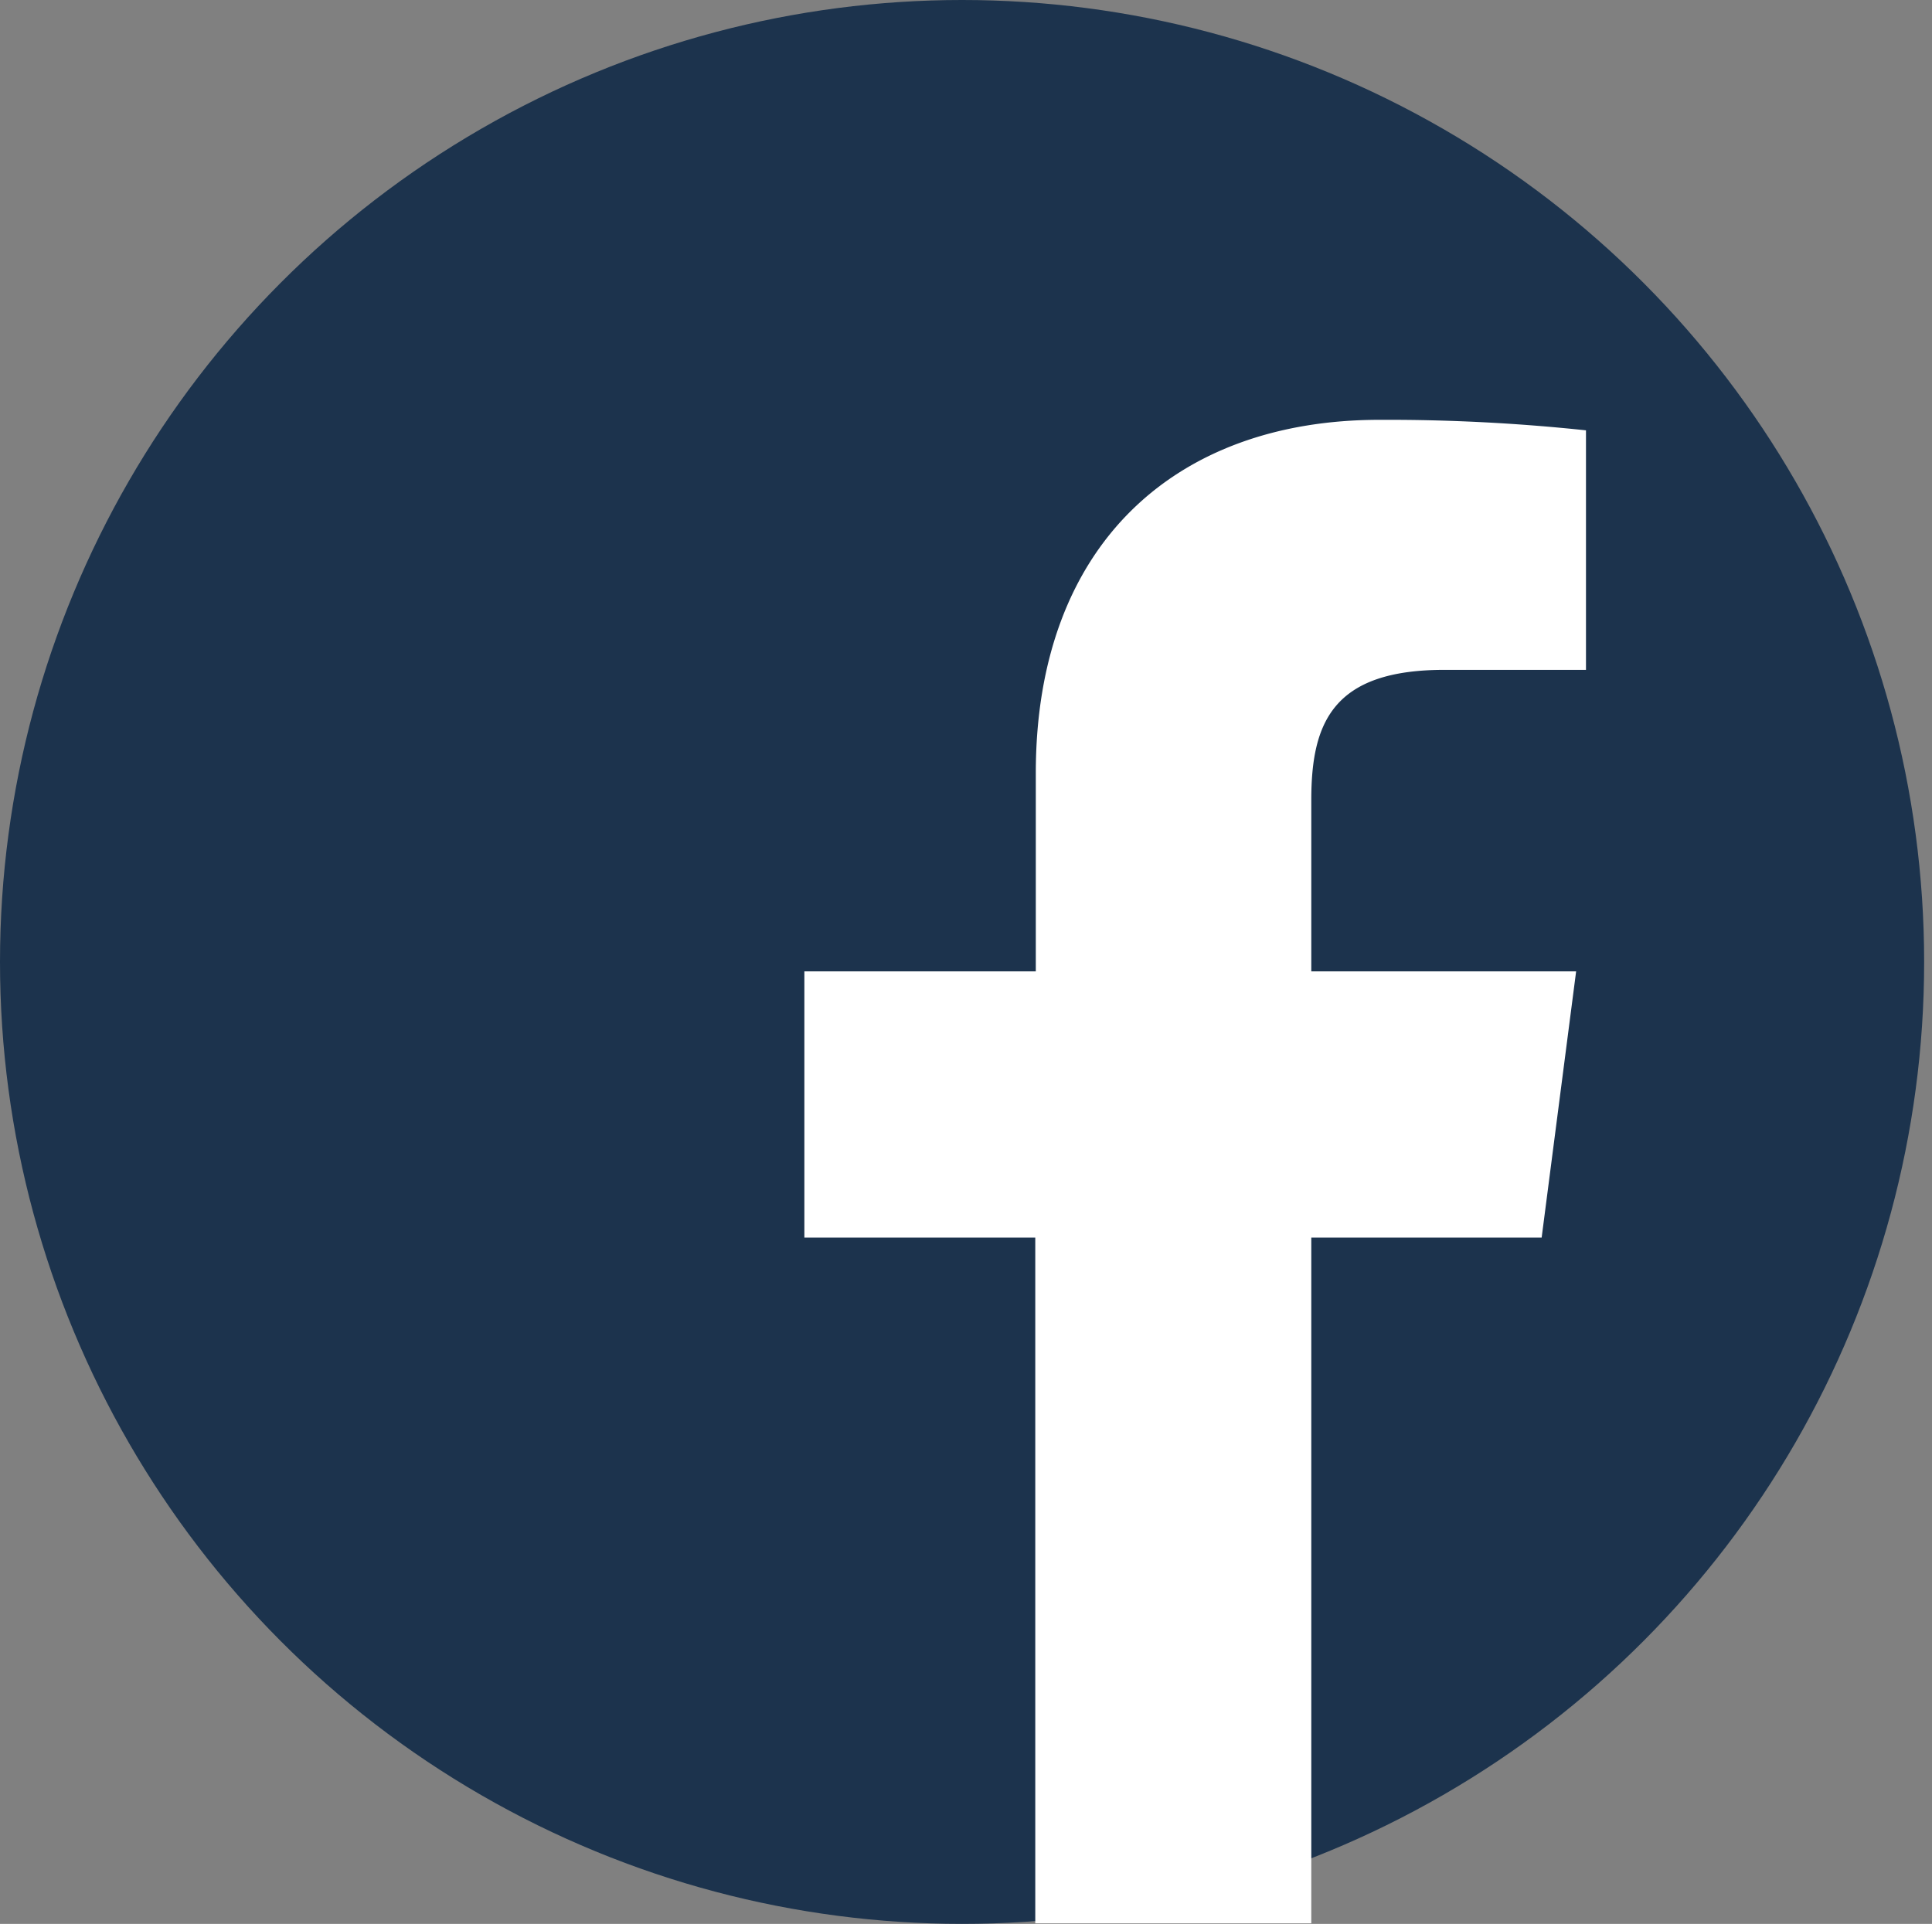
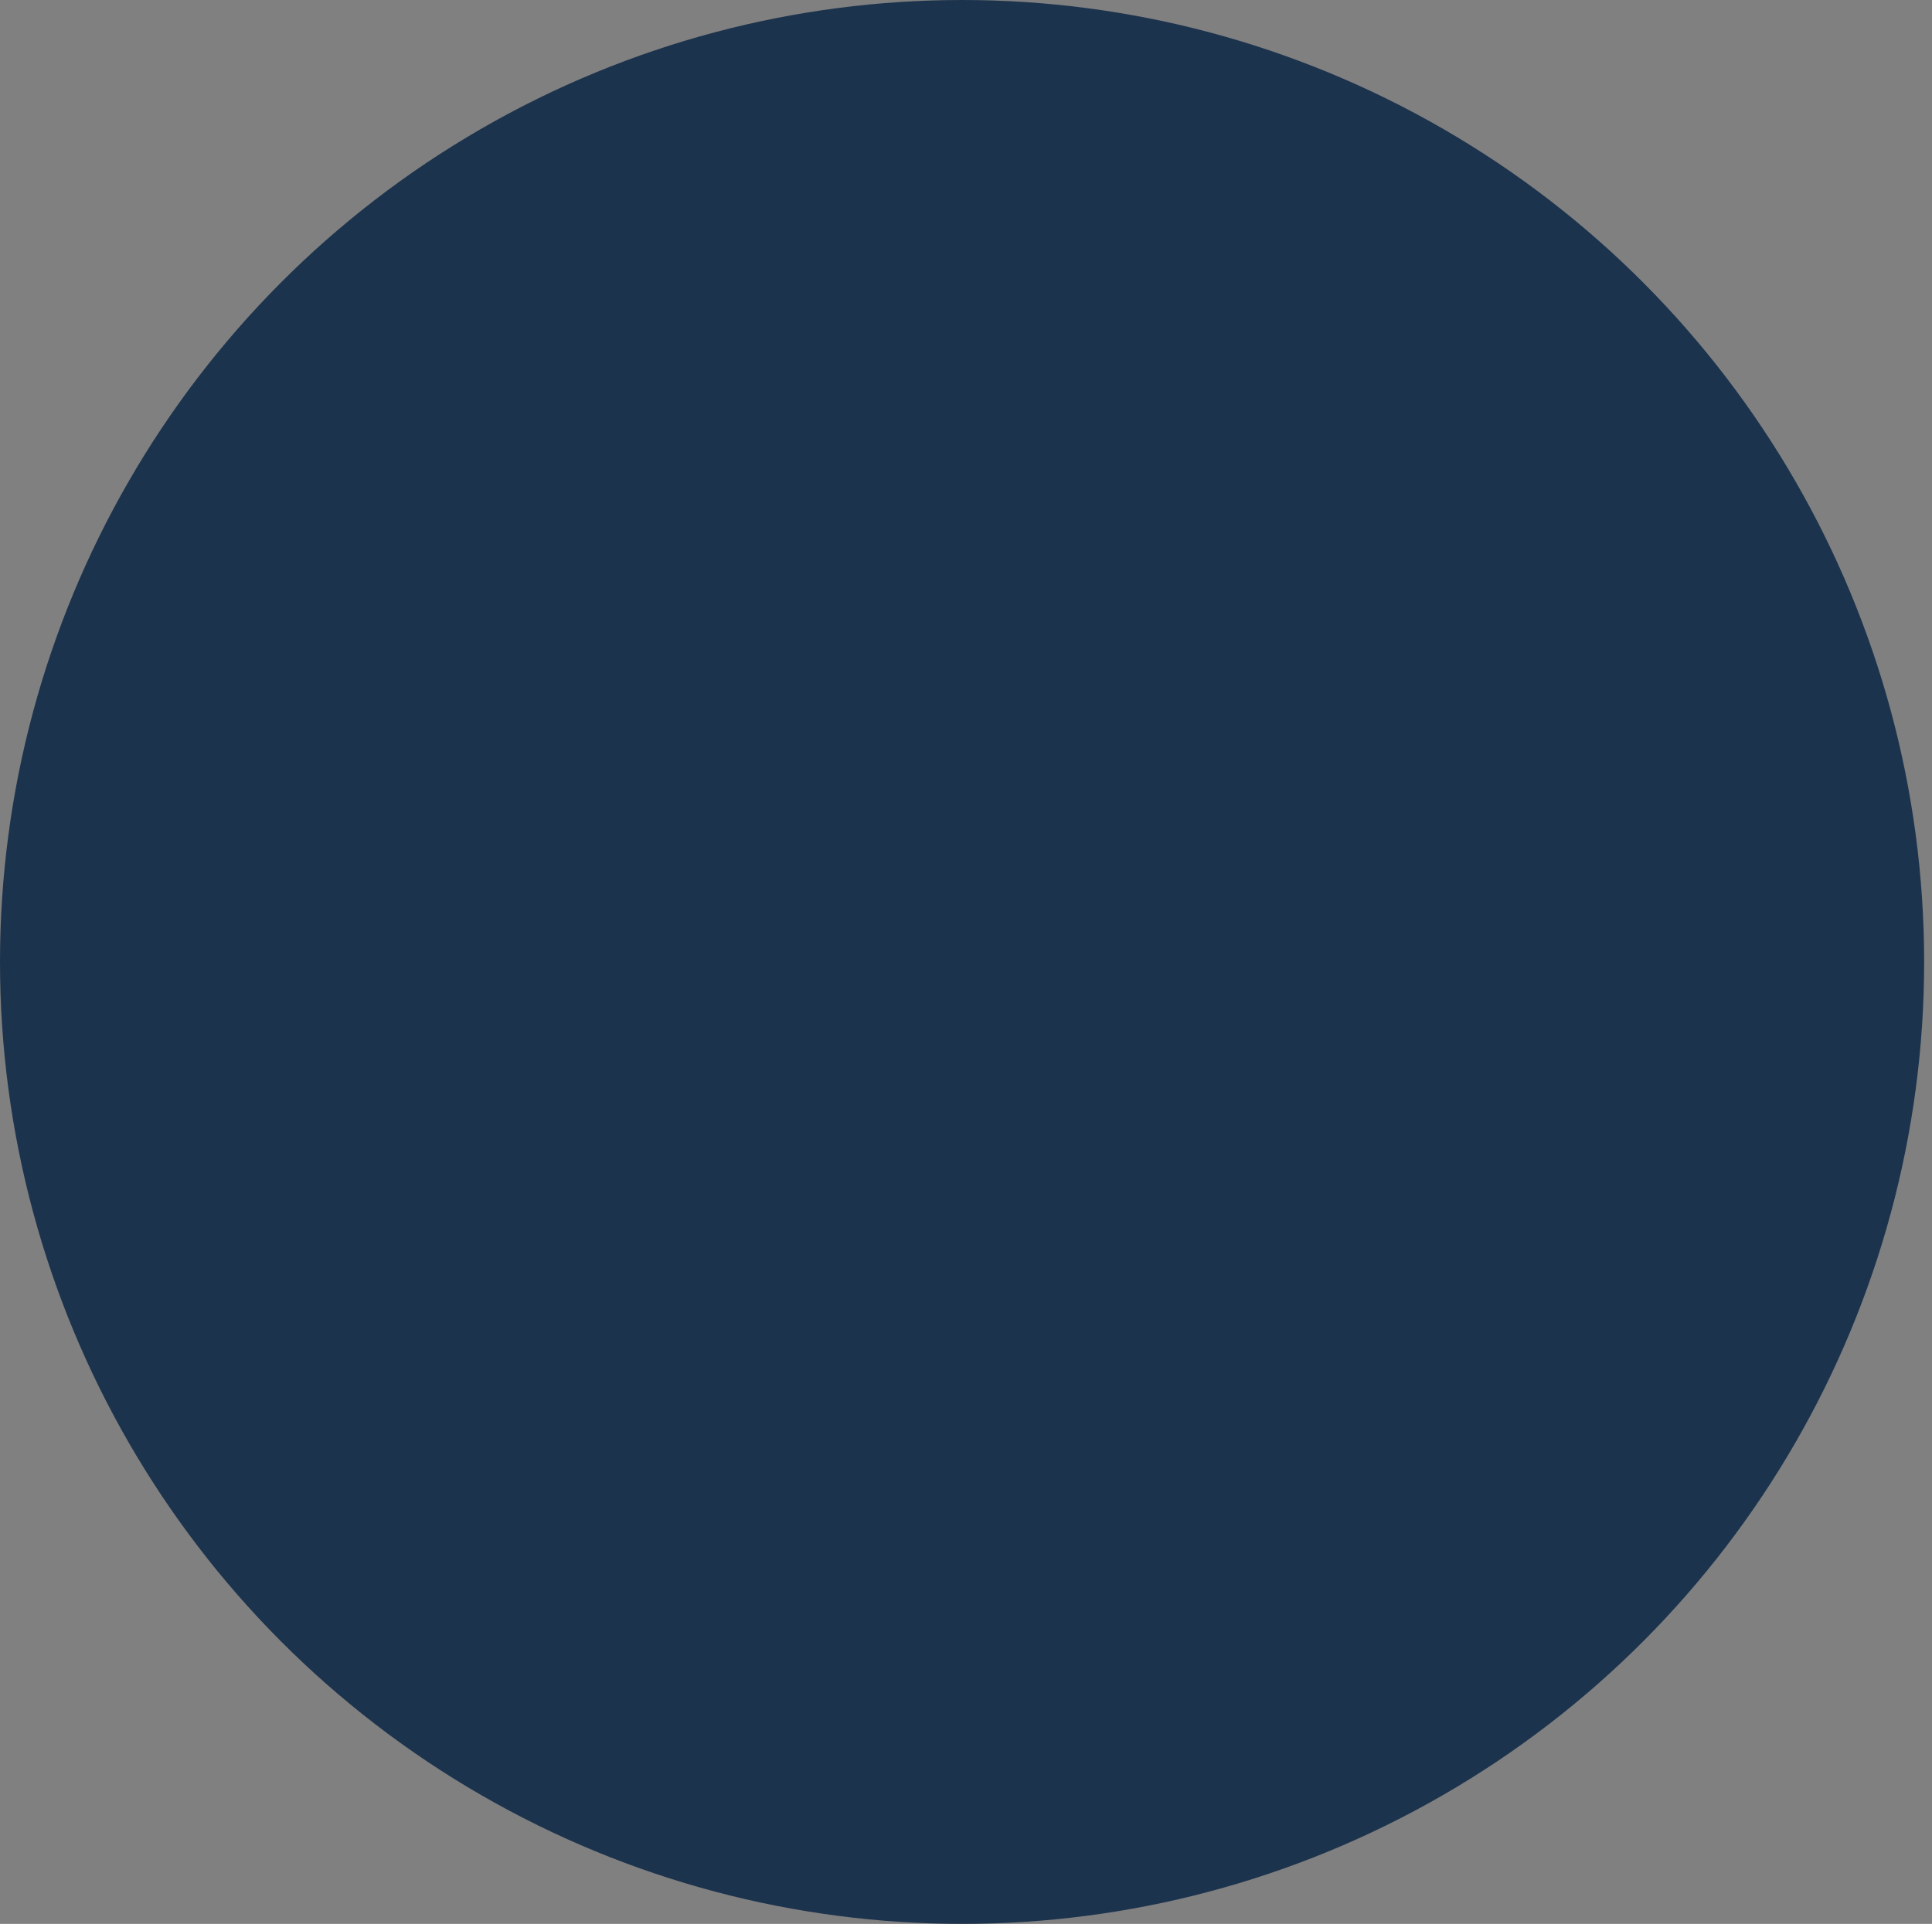
<svg xmlns="http://www.w3.org/2000/svg" viewBox="0 0 145.17 144.58">
  <rect x="0" y="0" width="145.17" height="144.58" fill="#808080" stroke="none" />
  <defs>
    <style>.cls-1{fill:#1c334d;}.cls-2{fill:#fff;}</style>
  </defs>
  <g id="Artwork">
    <circle class="cls-1" cx="72.29" cy="72.29" r="72.29" />
-     <path class="cls-2" d="M115.84,93,118.43,73H98.53V60.12c0-5.82,1.62-9.78,10-9.78h10.64v-18a141.15,141.15,0,0,0-15.51-.79c-15.33,0-25.83,9.36-25.83,26.55V73H60.44V93H77.79v51.54H98.53V93Z" />
  </g>
</svg>